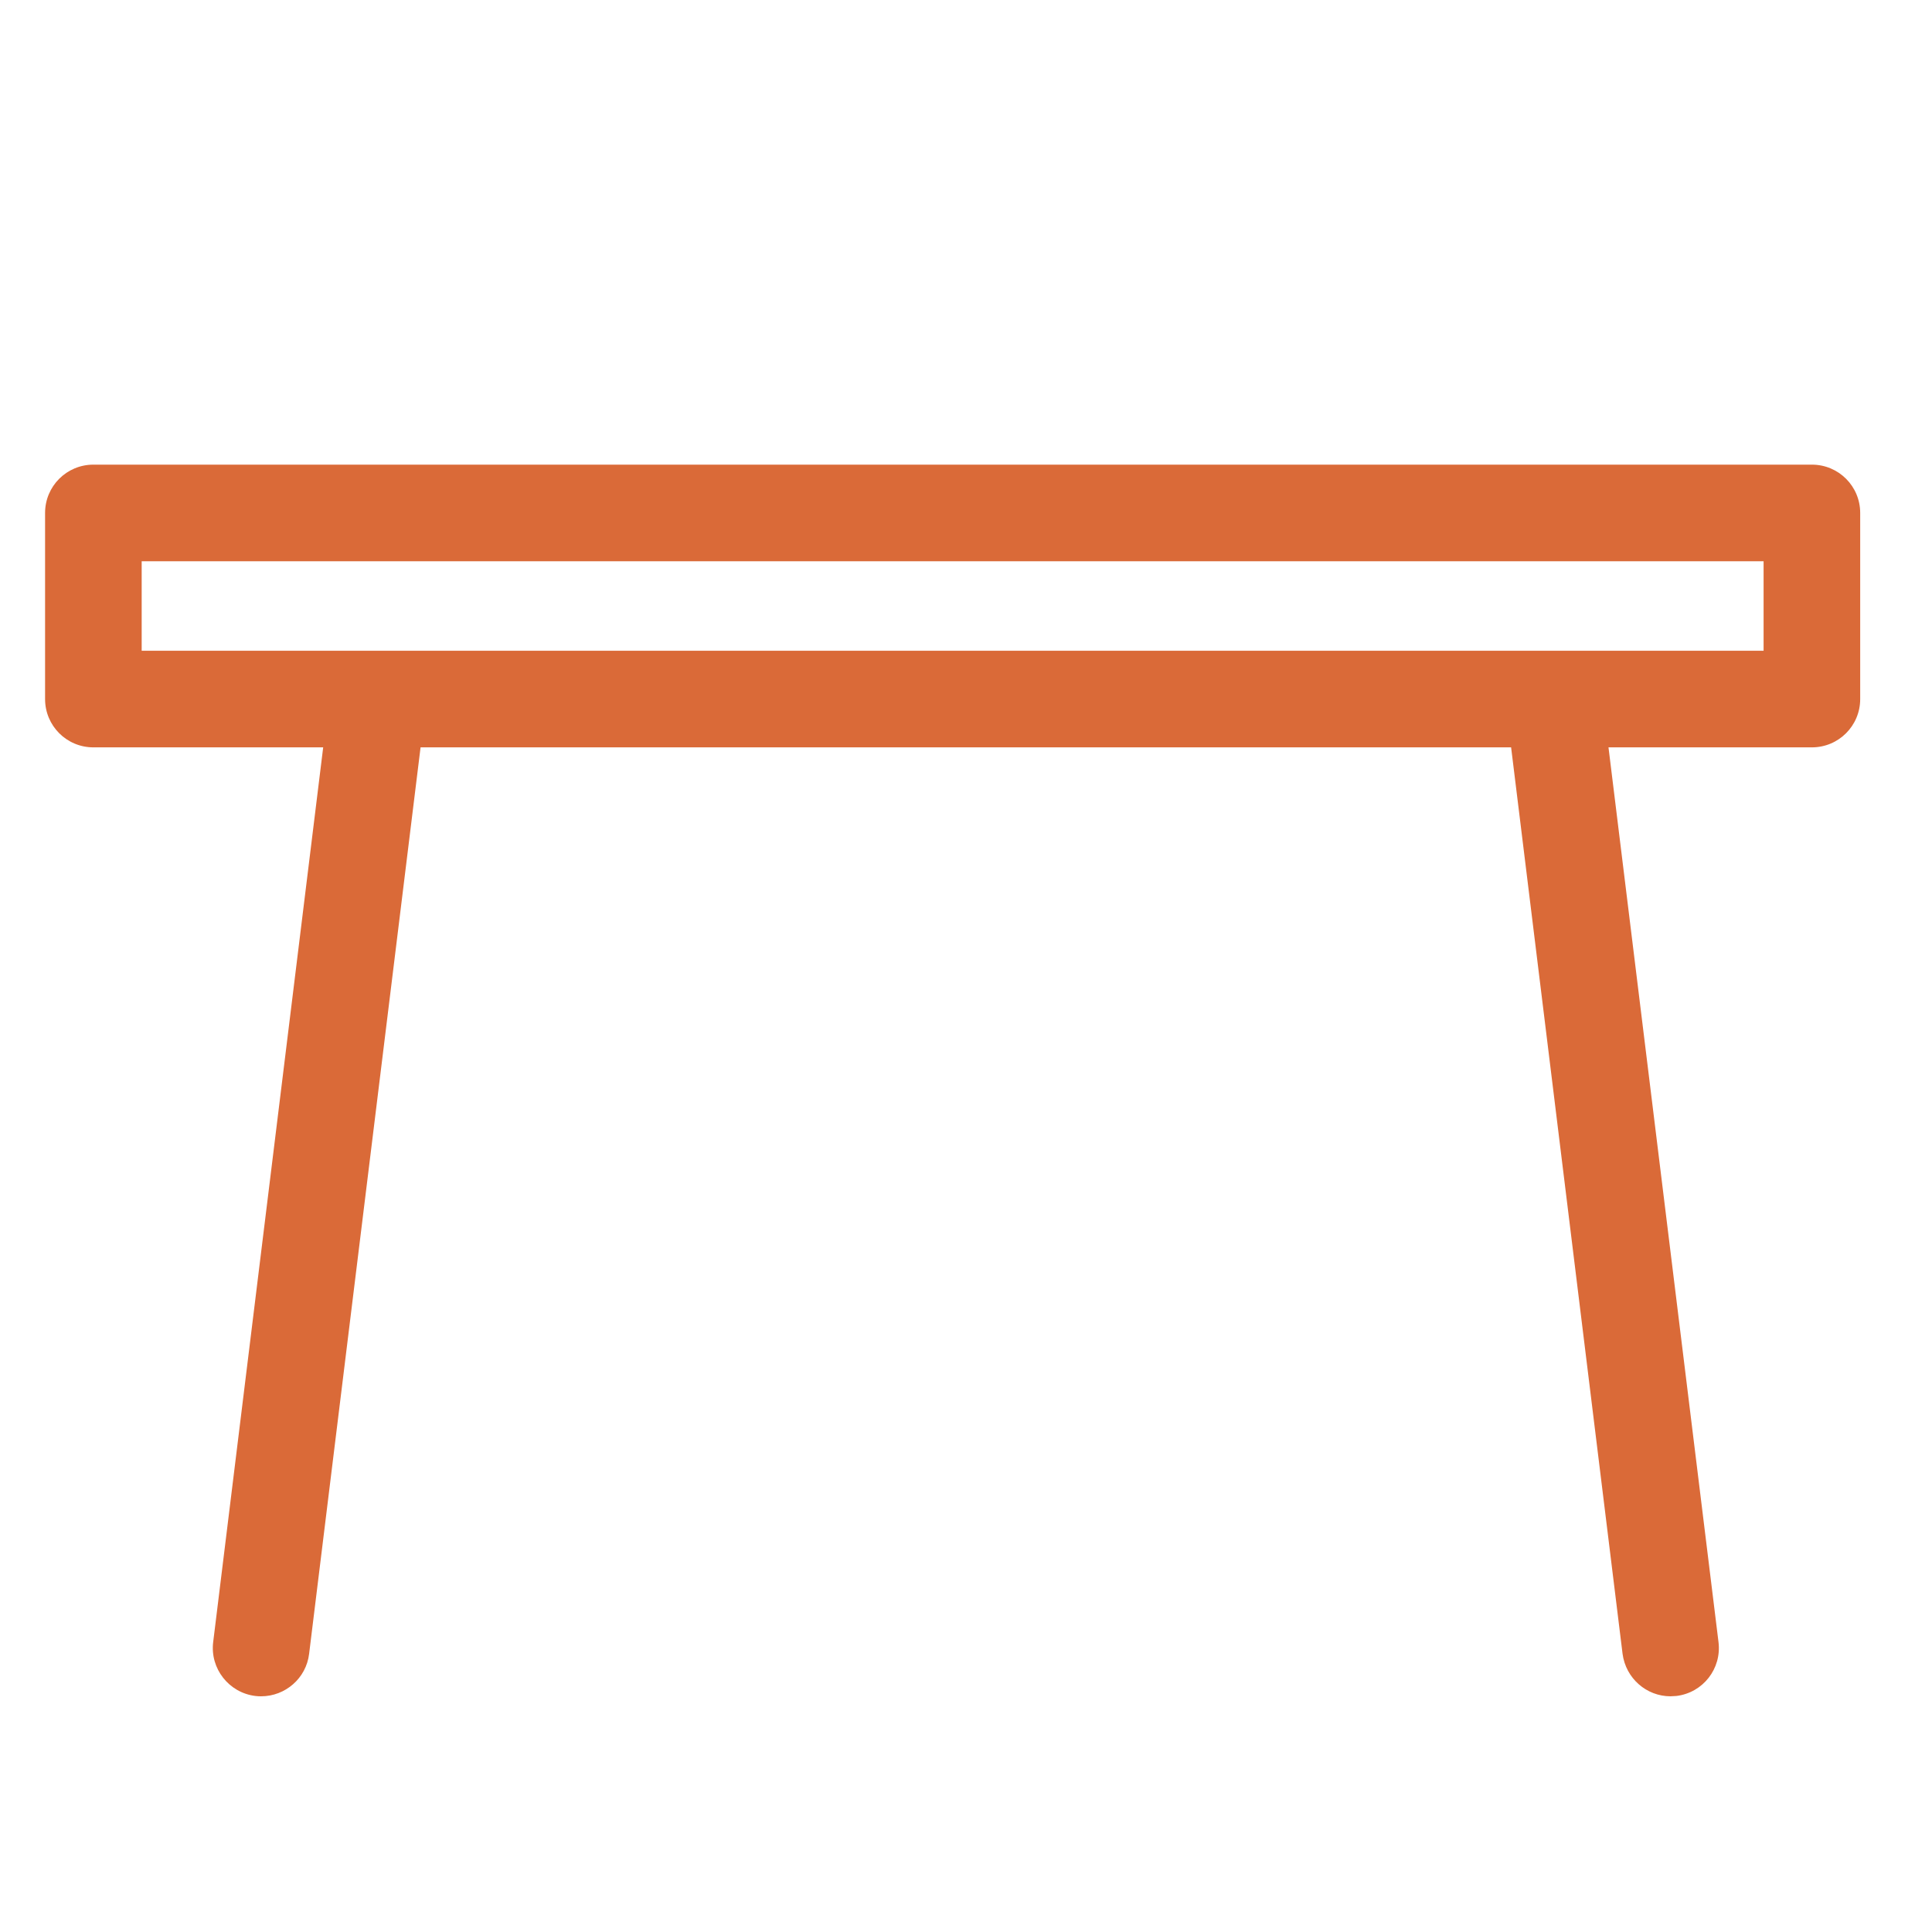
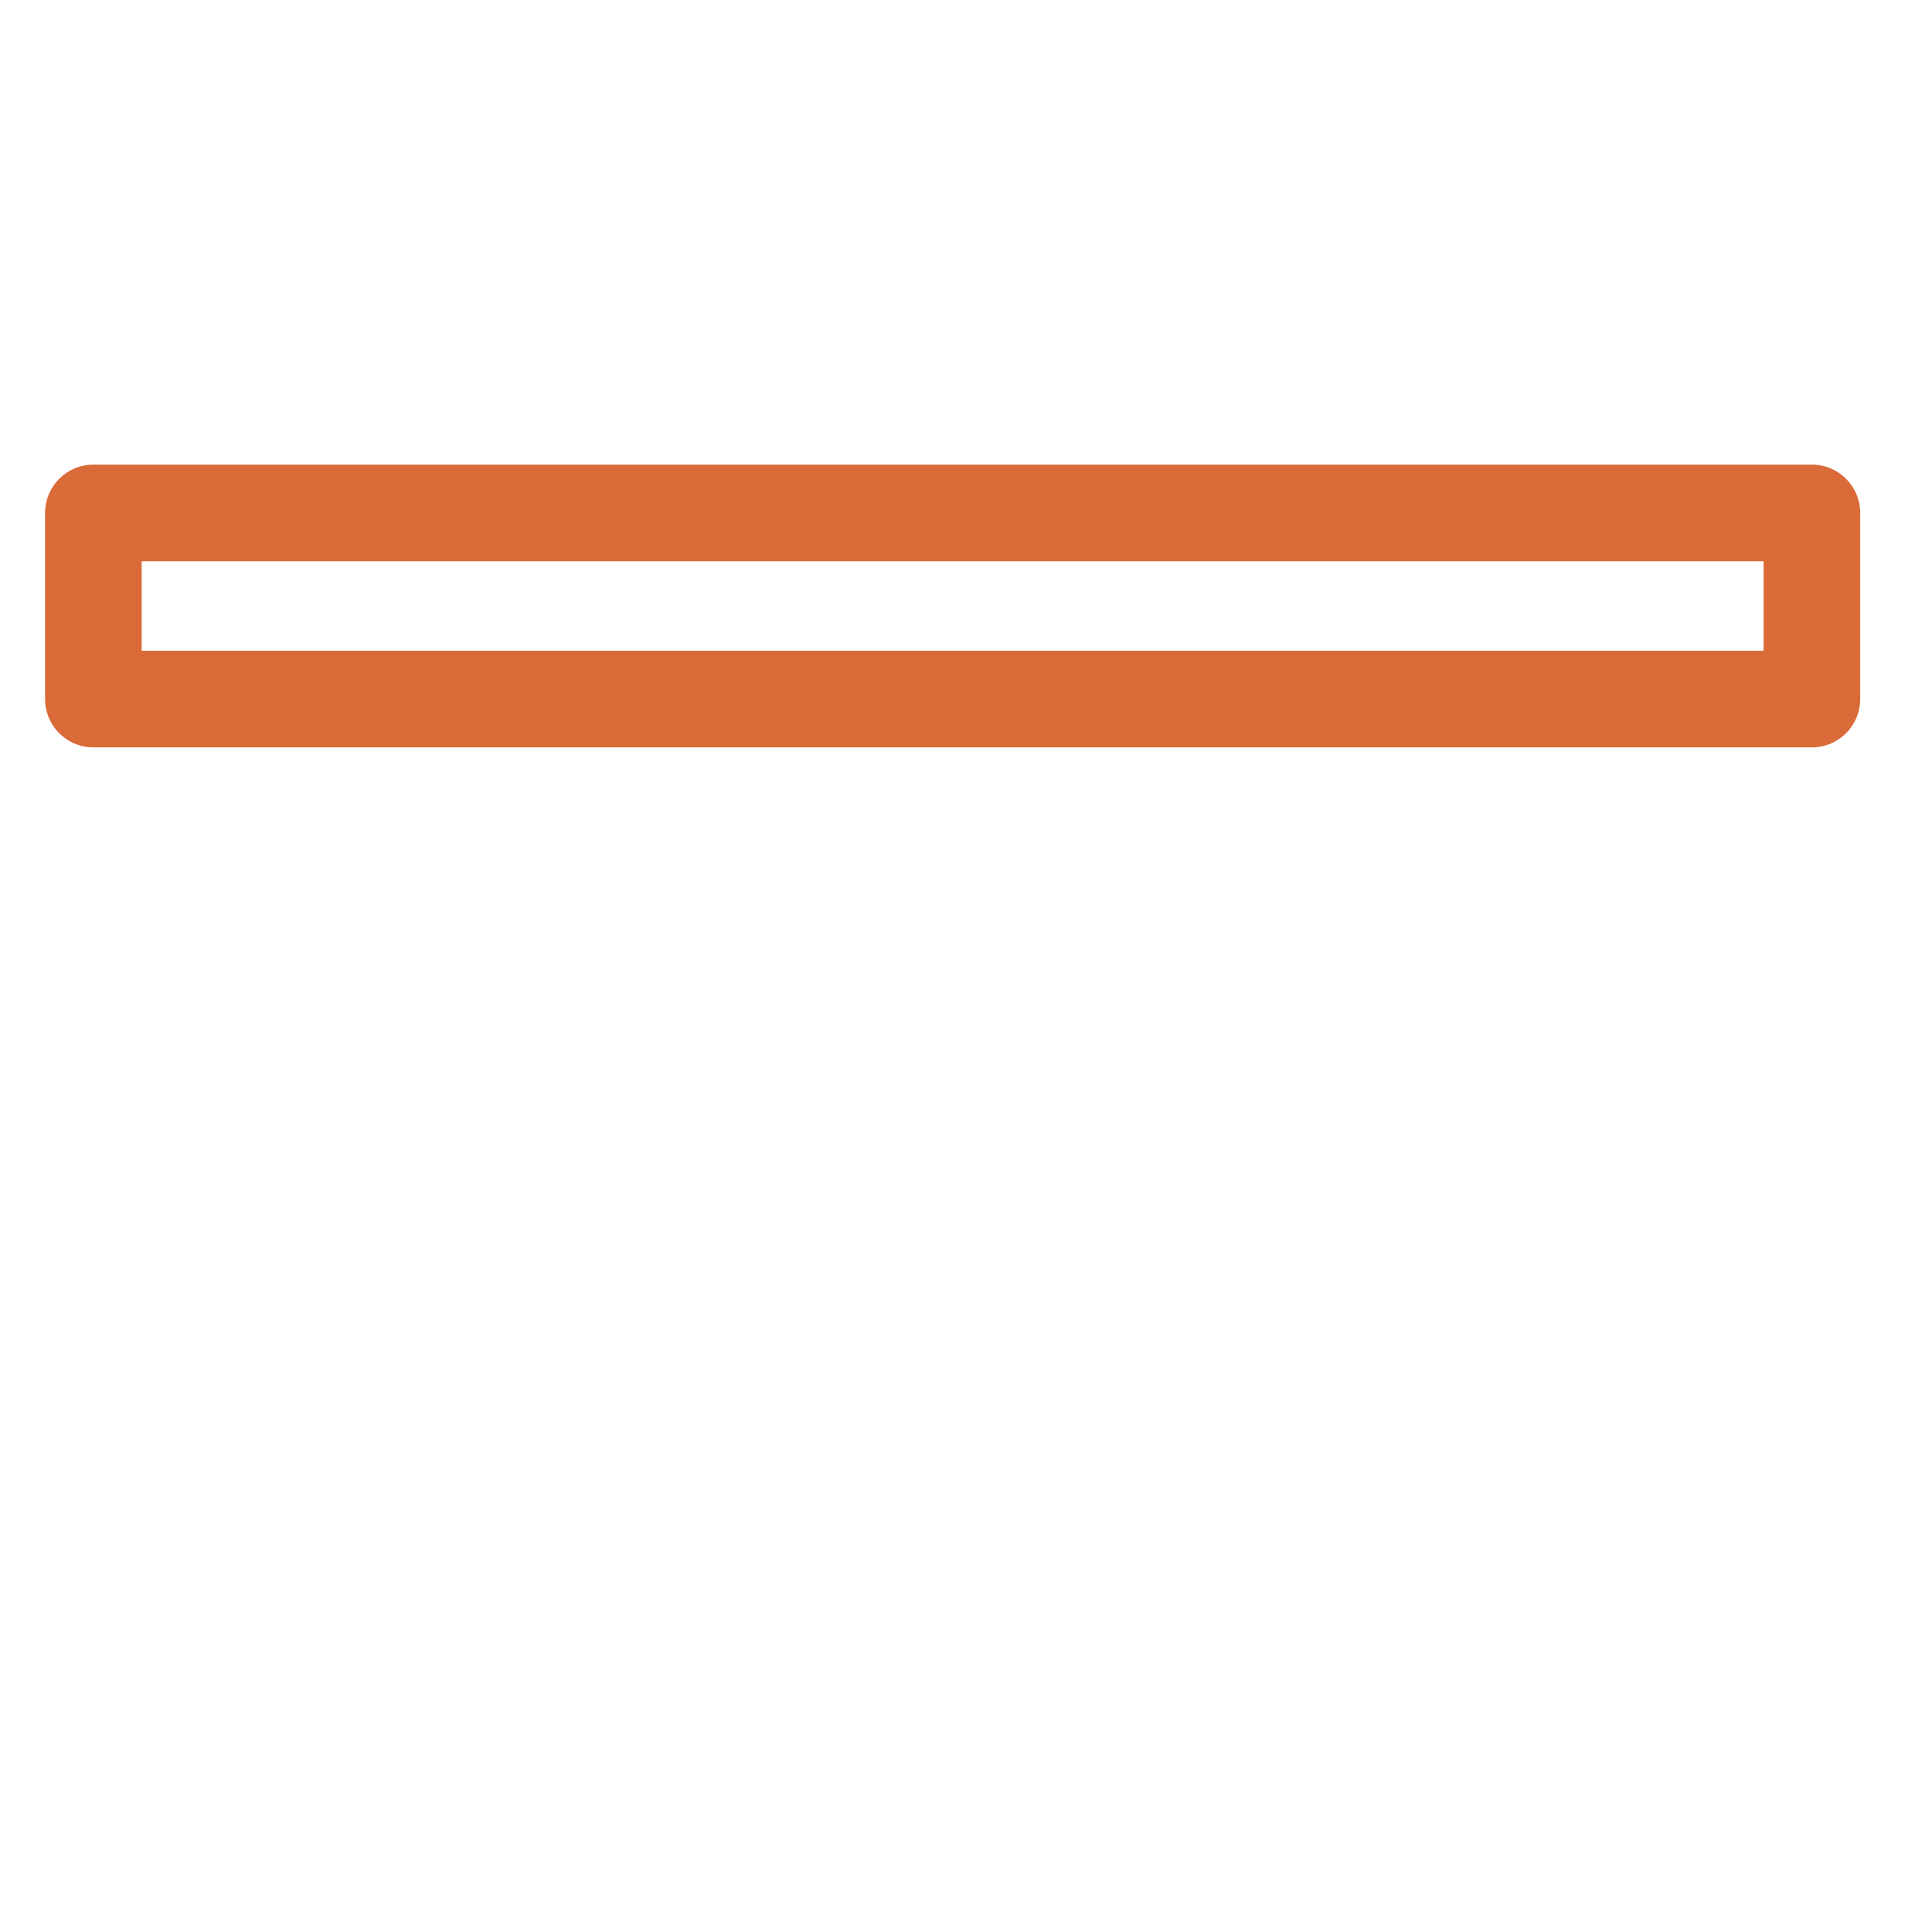
<svg xmlns="http://www.w3.org/2000/svg" id="icon" viewBox="0 0 60 60">
  <defs>
    <style>
      .cls-1 {
        fill: #da6a38;
        stroke-width: 0px;
      }
    </style>
  </defs>
  <path class="cls-1" d="m56.27,23.21H2.9c-.83,0-1.5-.67-1.5-1.5v-5.78c0-.83.67-1.5,1.5-1.5h53.37c.83,0,1.5.67,1.5,1.5v5.78c0,.83-.67,1.5-1.5,1.5Zm-51.87-3h50.37v-2.78H4.4v2.78Z" />
  <g>
-     <path class="cls-1" d="m8.12,52.68c-.06,0-.12,0-.19-.01-.82-.1-1.41-.85-1.31-1.67l3.6-29.28c.1-.82.85-1.41,1.67-1.31.82.1,1.41.85,1.31,1.67l-3.6,29.28c-.09.76-.74,1.32-1.49,1.32Z" />
-     <path class="cls-1" d="m51.88,52.68c-.75,0-1.39-.56-1.49-1.32l-3.6-29.28c-.1-.82.48-1.57,1.31-1.67.82-.11,1.57.48,1.67,1.31l3.6,29.28c.1.82-.48,1.57-1.31,1.67-.06,0-.12.01-.19.01Z" />
-   </g>
+     </g>
</svg>